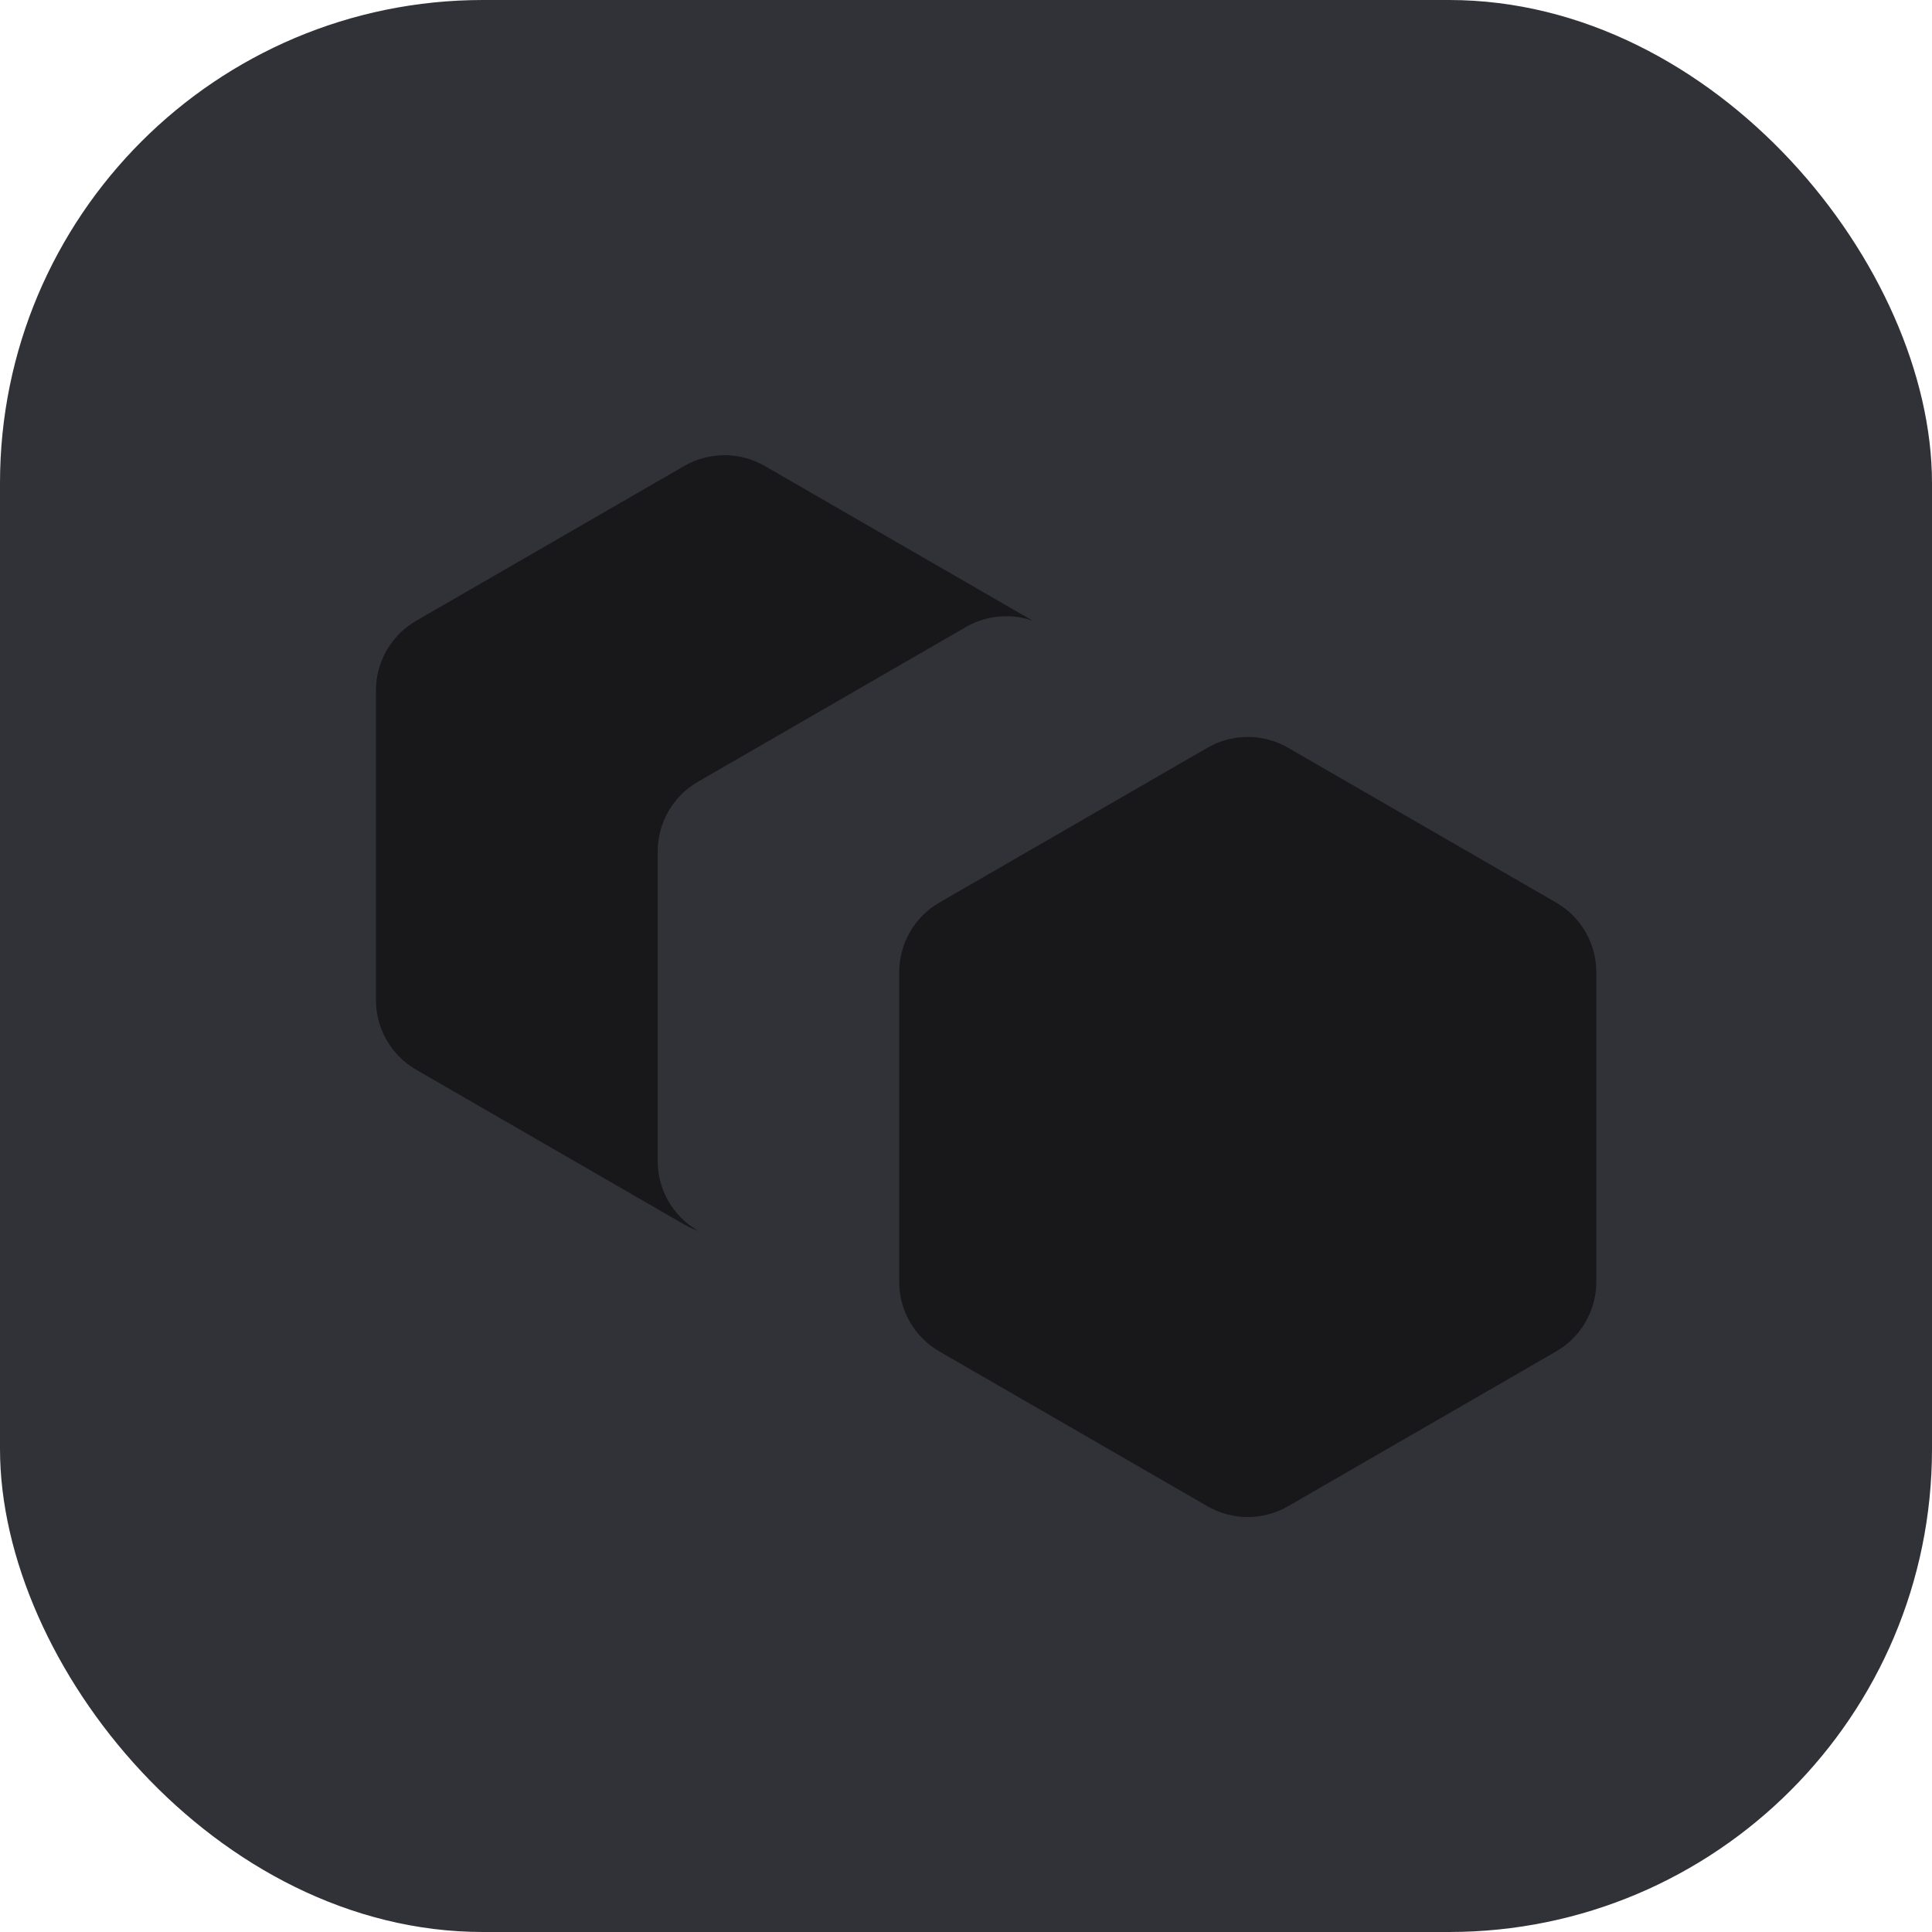
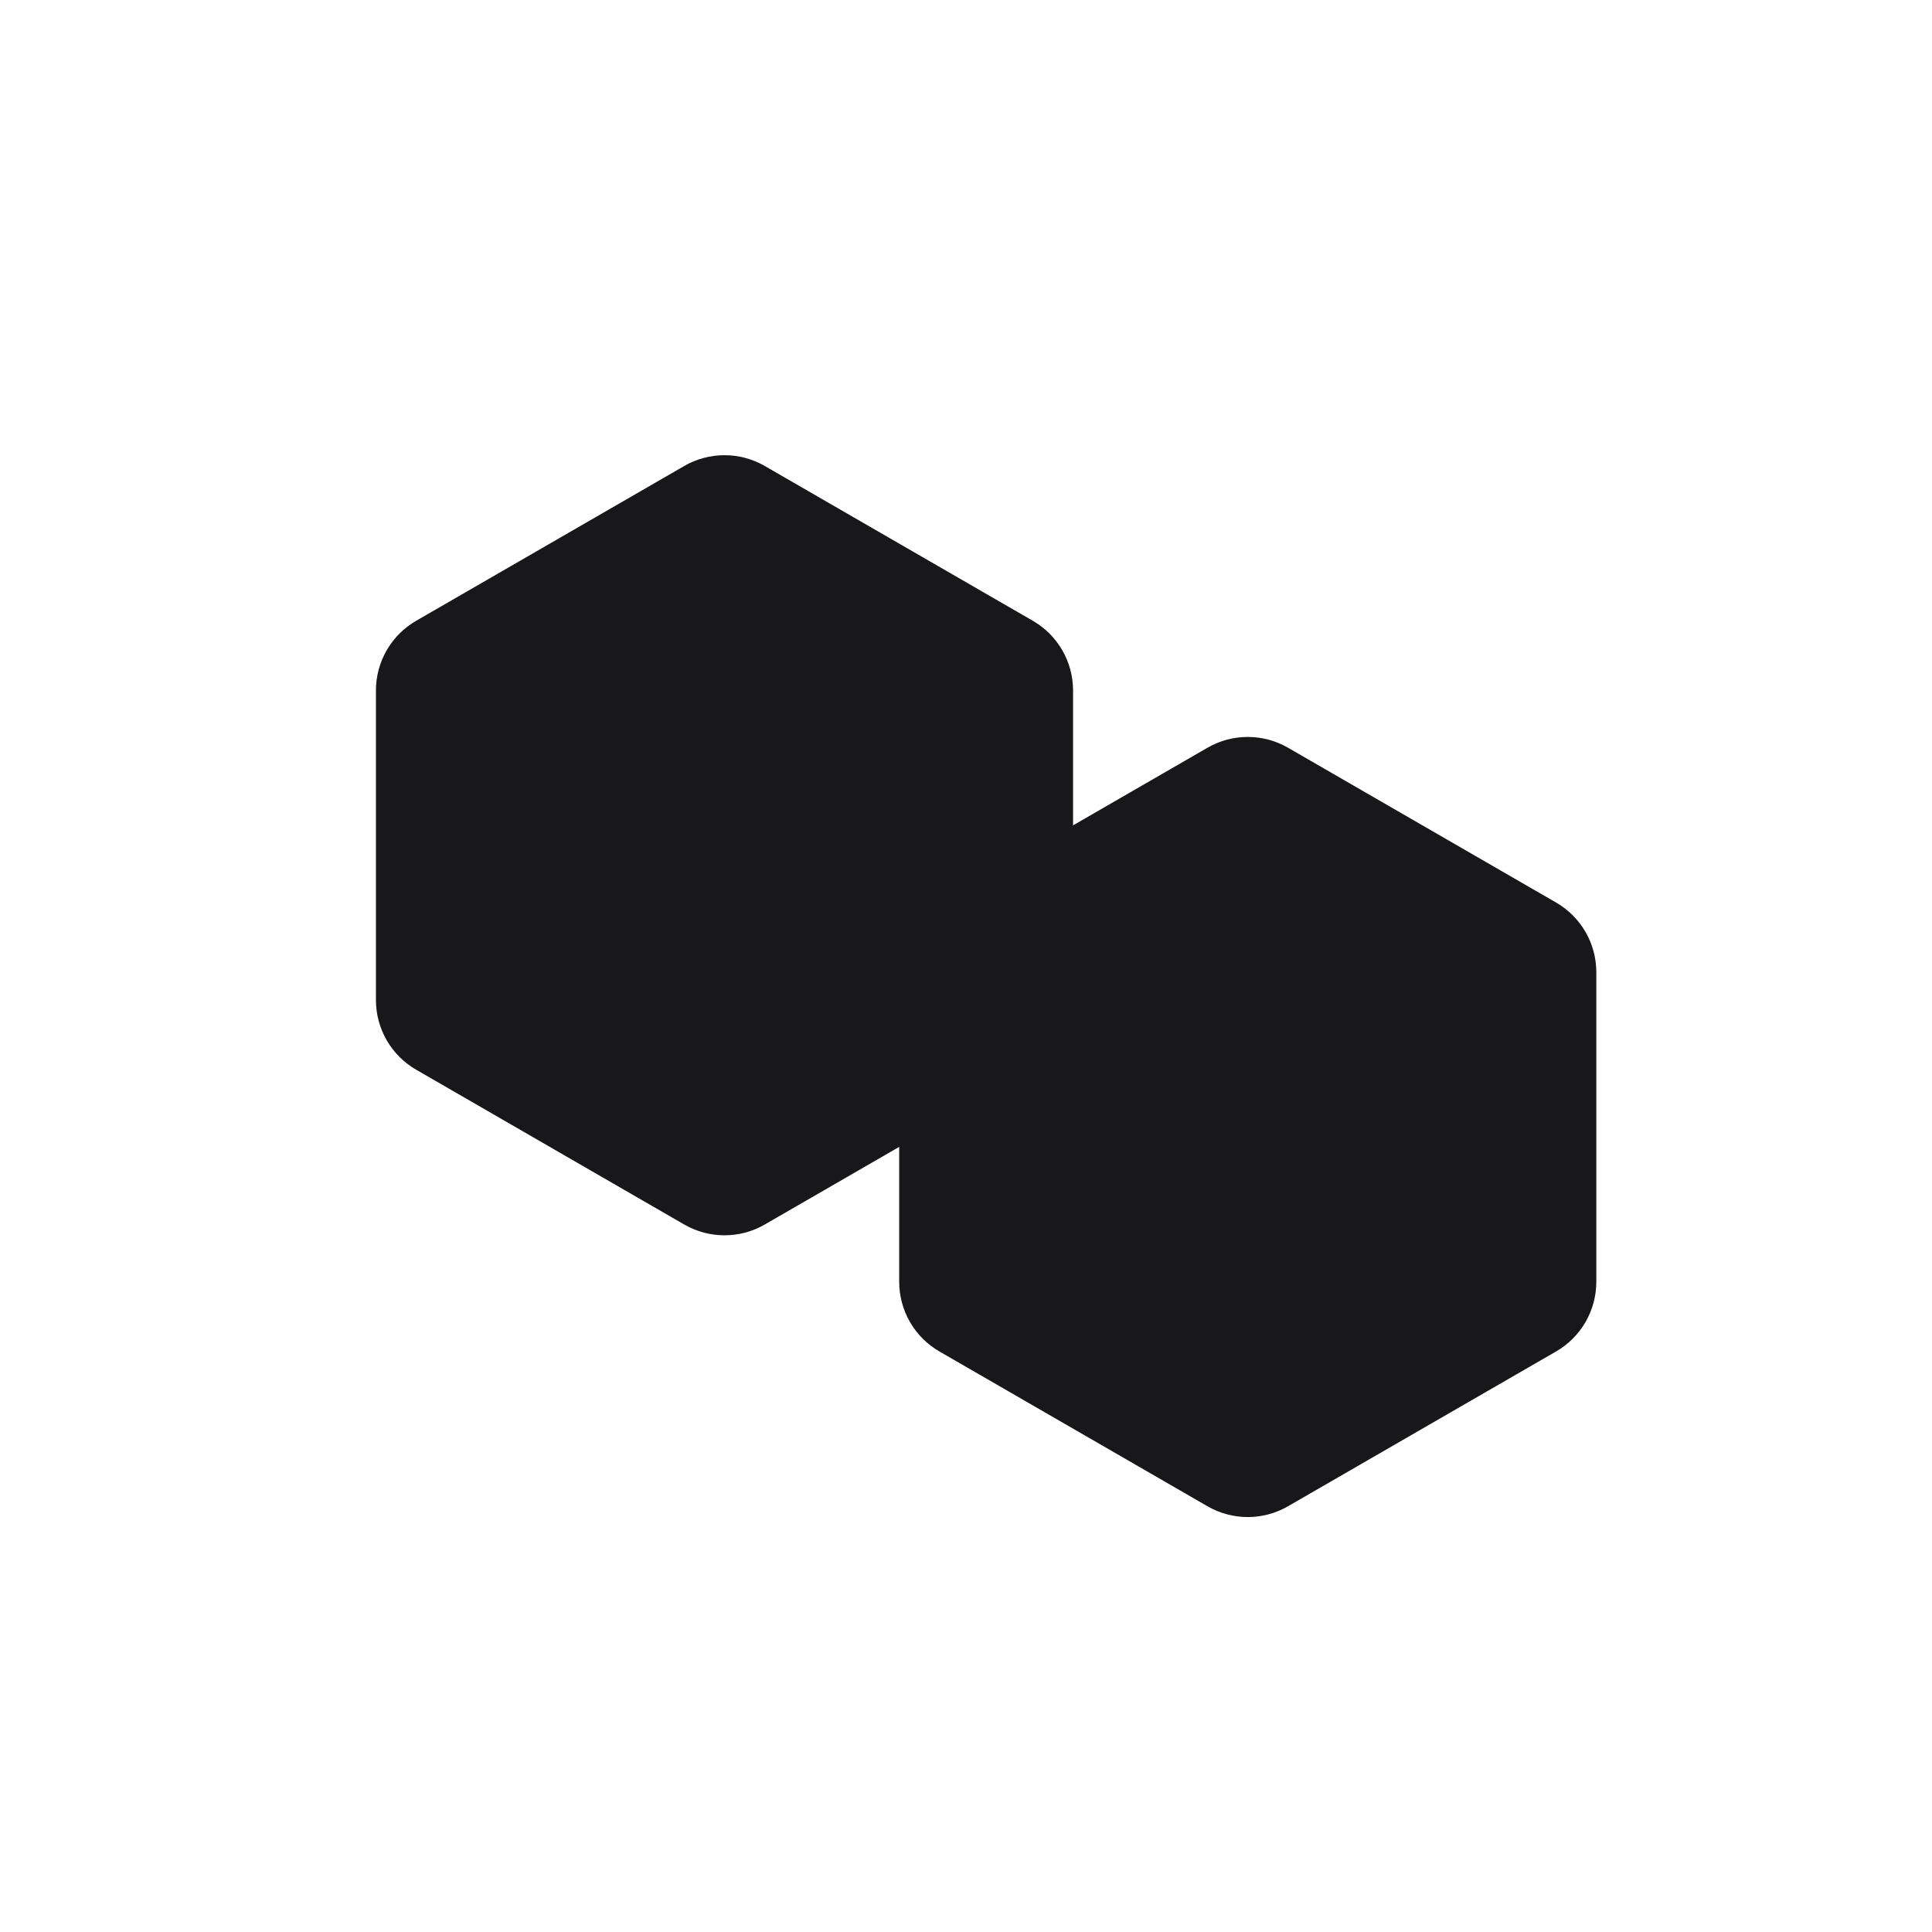
<svg xmlns="http://www.w3.org/2000/svg" width="48" height="48" viewBox="0 0 48 48" fill="none">
-   <rect width="48" height="48" rx="12" fill="#313138" />
  <g clip-path="url(#clip0_676_166)">
    <path d="M17 11.577C17.619 11.22 18.381 11.22 19 11.577L25.66 15.423C26.279 15.78 26.66 16.44 26.66 17.155V24.845C26.66 25.56 26.279 26.22 25.66 26.577L19 30.423C18.381 30.78 17.619 30.78 17 30.423L10.34 26.577C9.721 26.22 9.34 25.56 9.34 24.845V17.155C9.34 16.44 9.721 15.78 10.34 15.423L17 11.577Z" fill="#18181B" />
-     <path d="M24 15.577C24.619 15.22 25.381 15.22 26 15.577L32.66 19.423C33.279 19.78 33.66 20.44 33.66 21.155V28.845C33.66 29.56 33.279 30.22 32.66 30.577L26 34.423C25.381 34.78 24.619 34.78 24 34.423L17.34 30.577C16.721 30.22 16.34 29.56 16.34 28.845V21.155C16.34 20.44 16.721 19.78 17.34 19.423L24 15.577Z" fill="#313138" />
    <path d="M30 18.577C30.619 18.22 31.381 18.22 32 18.577L38.66 22.423C39.279 22.78 39.66 23.44 39.66 24.155V31.845C39.66 32.56 39.279 33.22 38.66 33.577L32 37.423C31.381 37.78 30.619 37.78 30 37.423L23.34 33.577C22.721 33.22 22.34 32.56 22.34 31.845V24.155C22.34 23.44 22.721 22.78 23.34 22.423L30 18.577Z" fill="#18181B" />
  </g>
  <defs>
    <clipPath id="clip0_676_166">
      <rect width="32" height="32" fill="white" transform="translate(8 8)" />
    </clipPath>
  </defs>
</svg>